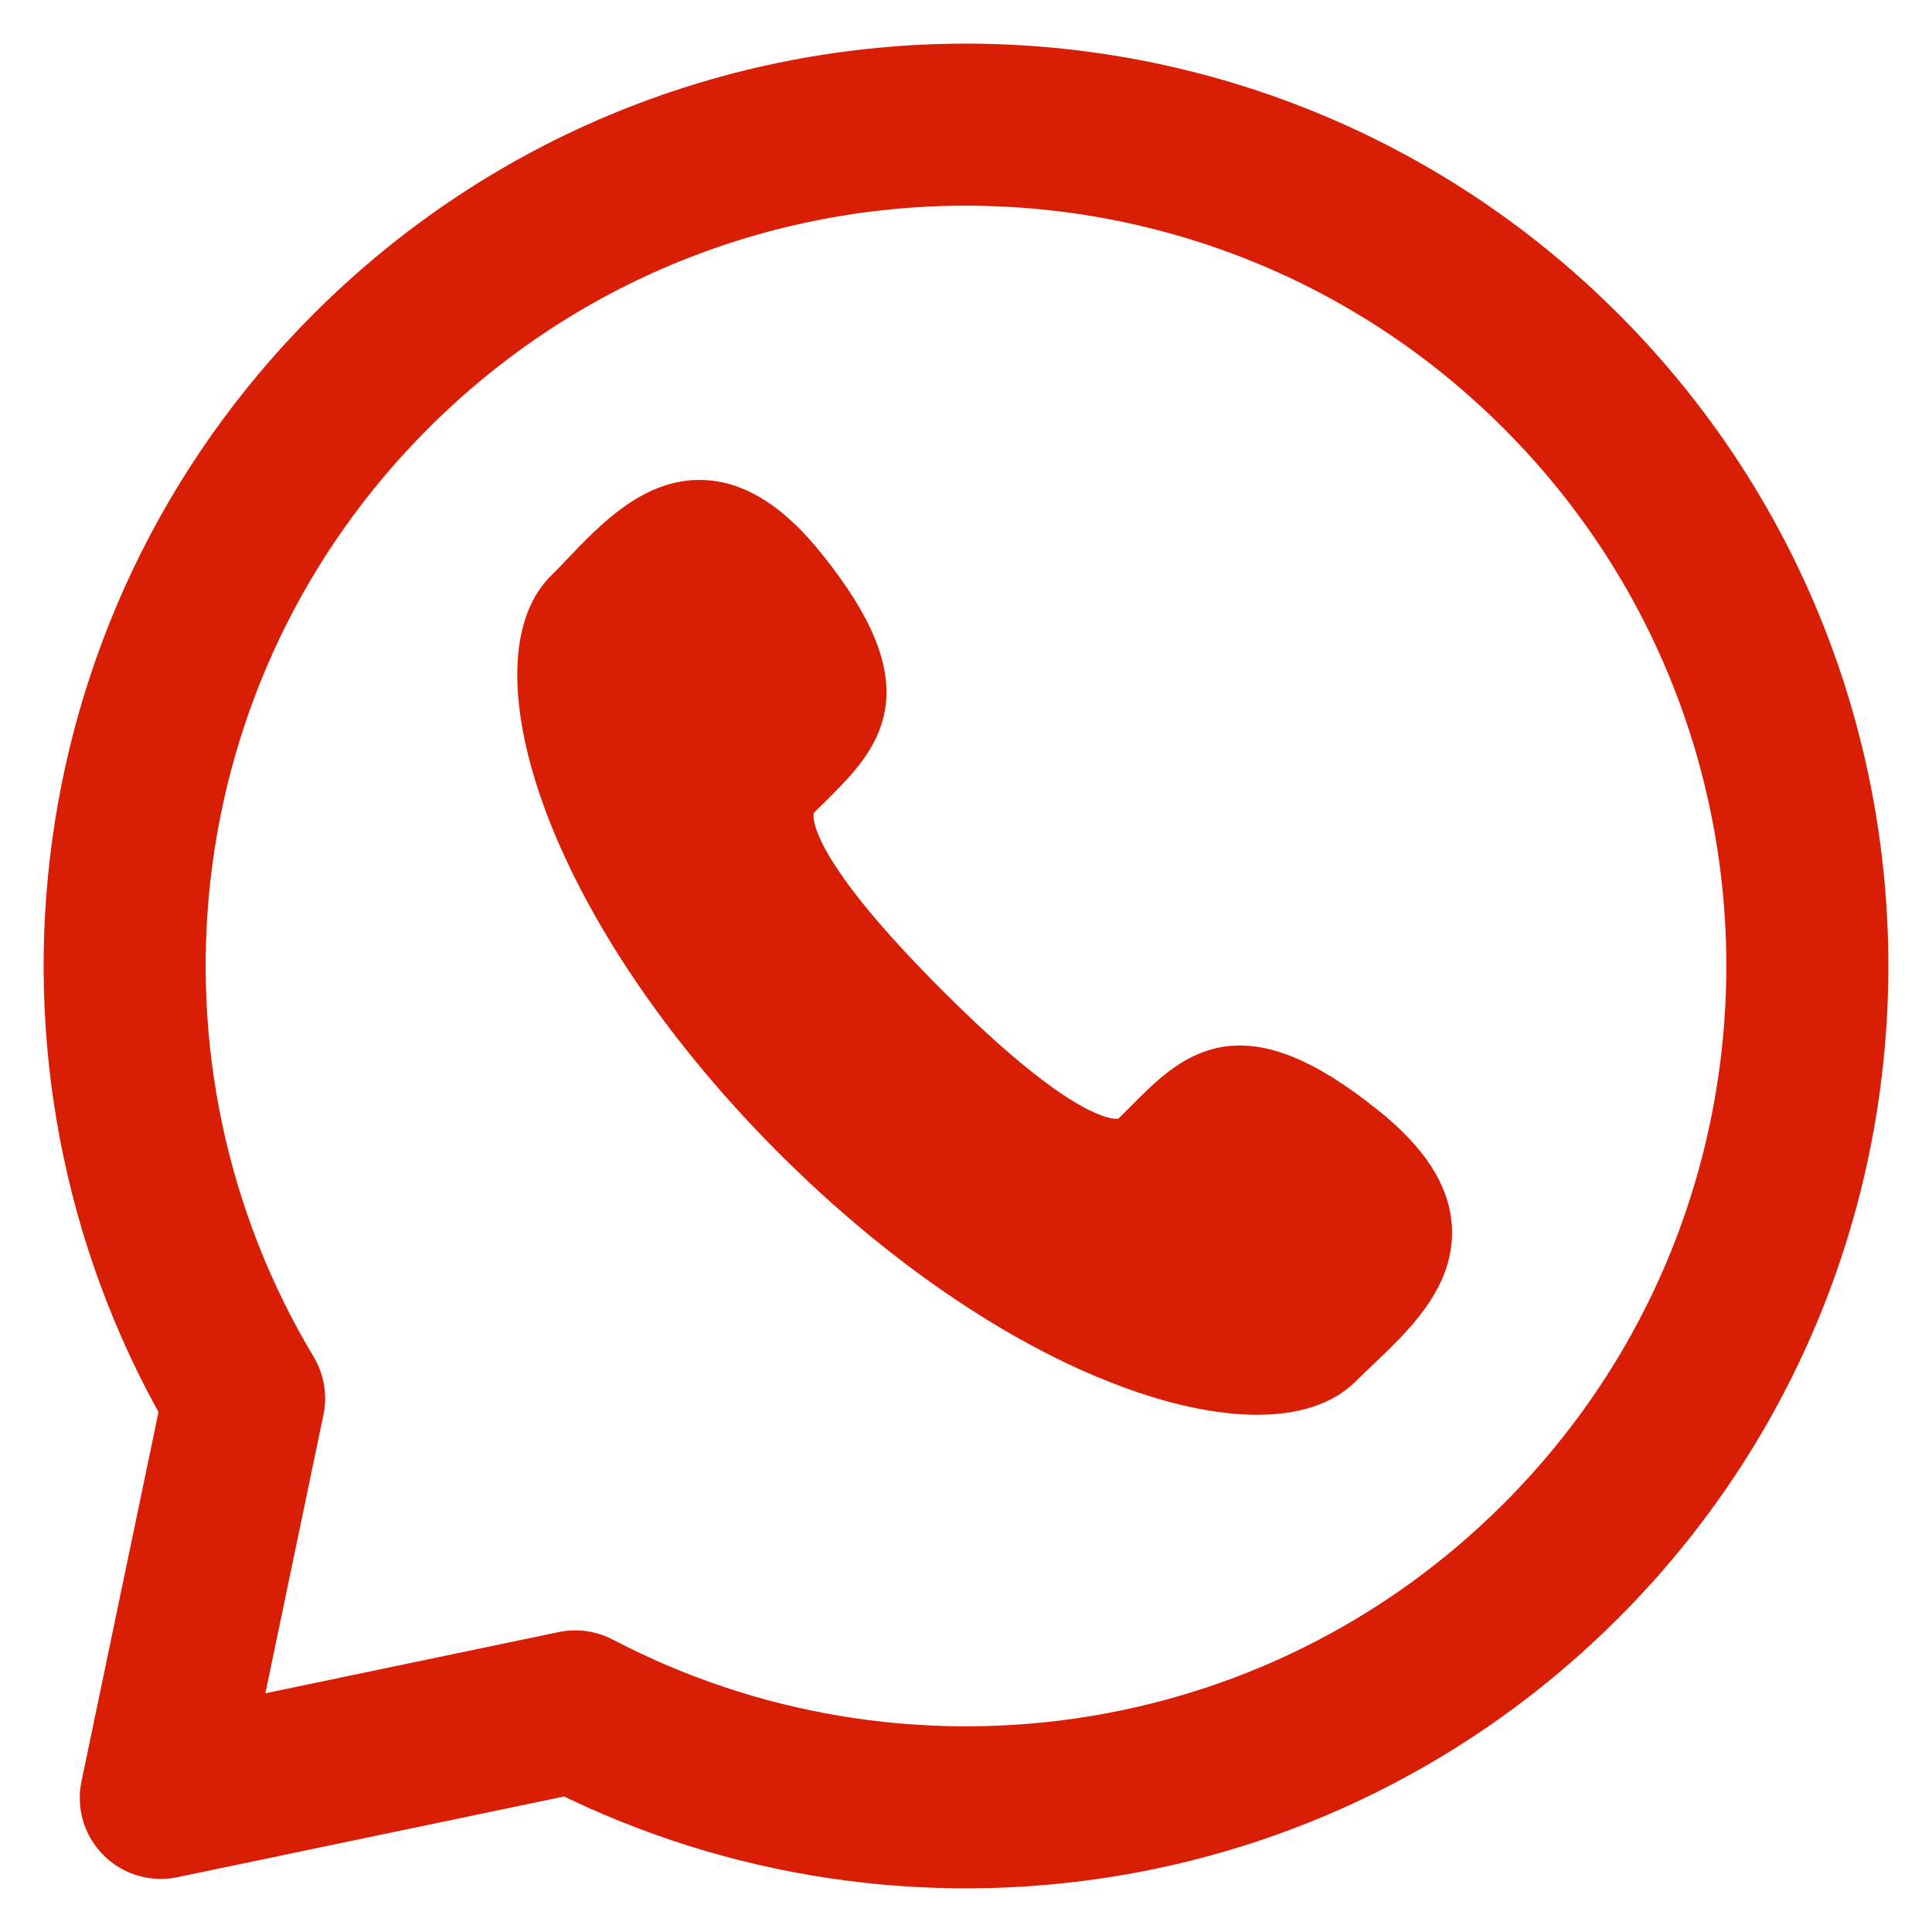
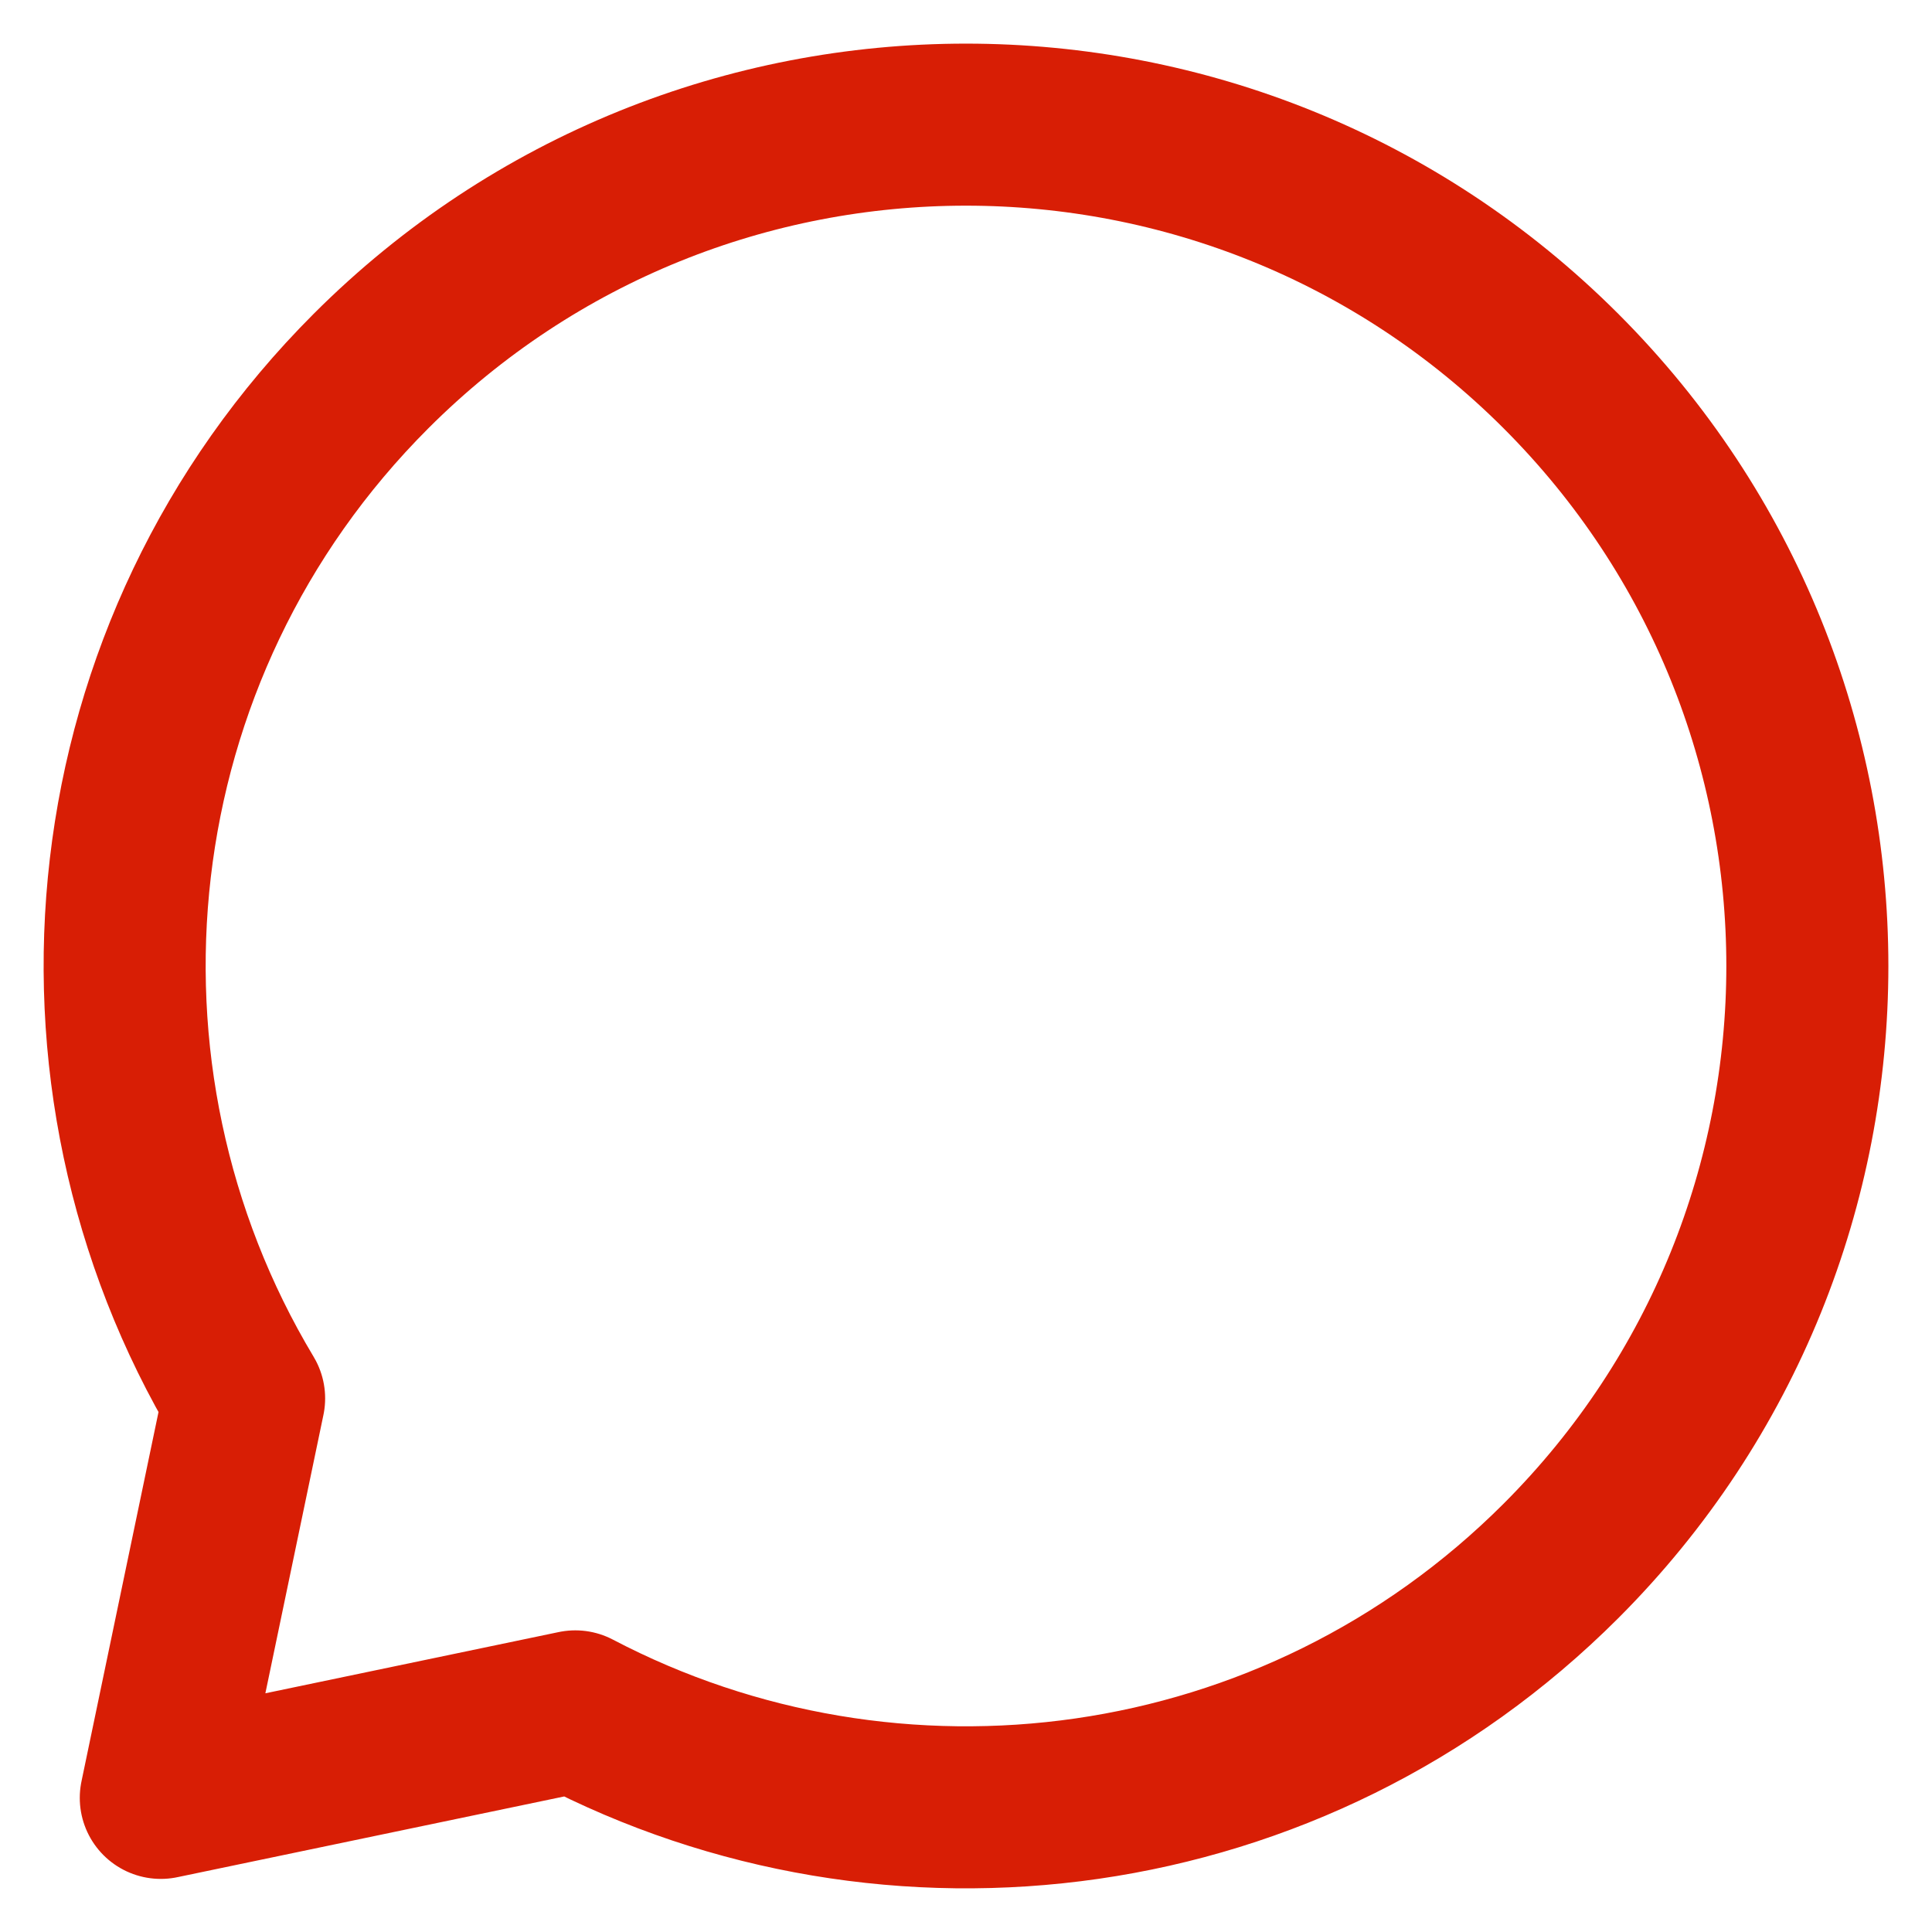
<svg xmlns="http://www.w3.org/2000/svg" width="31" height="31" viewBox="0 0 31 31" fill="none">
  <path fill-rule="evenodd" clip-rule="evenodd" d="M25.046 5.954C19.773 0.682 11.225 0.682 5.953 5.954C1.482 10.425 0.804 17.251 3.917 22.438L2.58 28.848L9.231 27.46C14.324 30.131 20.765 29.327 25.046 25.046C30.318 19.774 30.318 11.226 25.046 5.954Z" stroke="#D81E05" stroke-width="2.6" stroke-linecap="round" stroke-linejoin="round" />
-   <path fill-rule="evenodd" clip-rule="evenodd" d="M20.172 22.401C19.572 22.401 18.848 22.25 18.054 21.949C16.308 21.292 14.412 19.992 12.71 18.291C11.007 16.588 9.709 14.689 9.049 12.943C8.451 11.358 8.451 10.056 9.044 9.459C9.132 9.374 9.219 9.282 9.309 9.187C9.853 8.615 10.482 7.967 11.281 8.002C11.844 8.024 12.388 8.374 12.946 9.067C14.59 11.113 13.849 11.841 12.991 12.688L12.837 12.839C12.698 12.979 12.433 13.629 14.902 16.098C15.708 16.905 16.394 17.494 16.945 17.851C17.29 18.076 17.907 18.416 18.16 18.16L18.314 18.006C19.158 17.15 19.889 16.41 21.934 18.056C22.627 18.612 22.975 19.156 22.998 19.719C23.032 20.532 22.381 21.15 21.809 21.694C21.717 21.784 21.624 21.869 21.539 21.954C21.242 22.252 20.768 22.401 20.172 22.401Z" fill="#D81E05" stroke="#D81E05" stroke-width="0.6" stroke-linecap="round" stroke-linejoin="round" />
</svg>